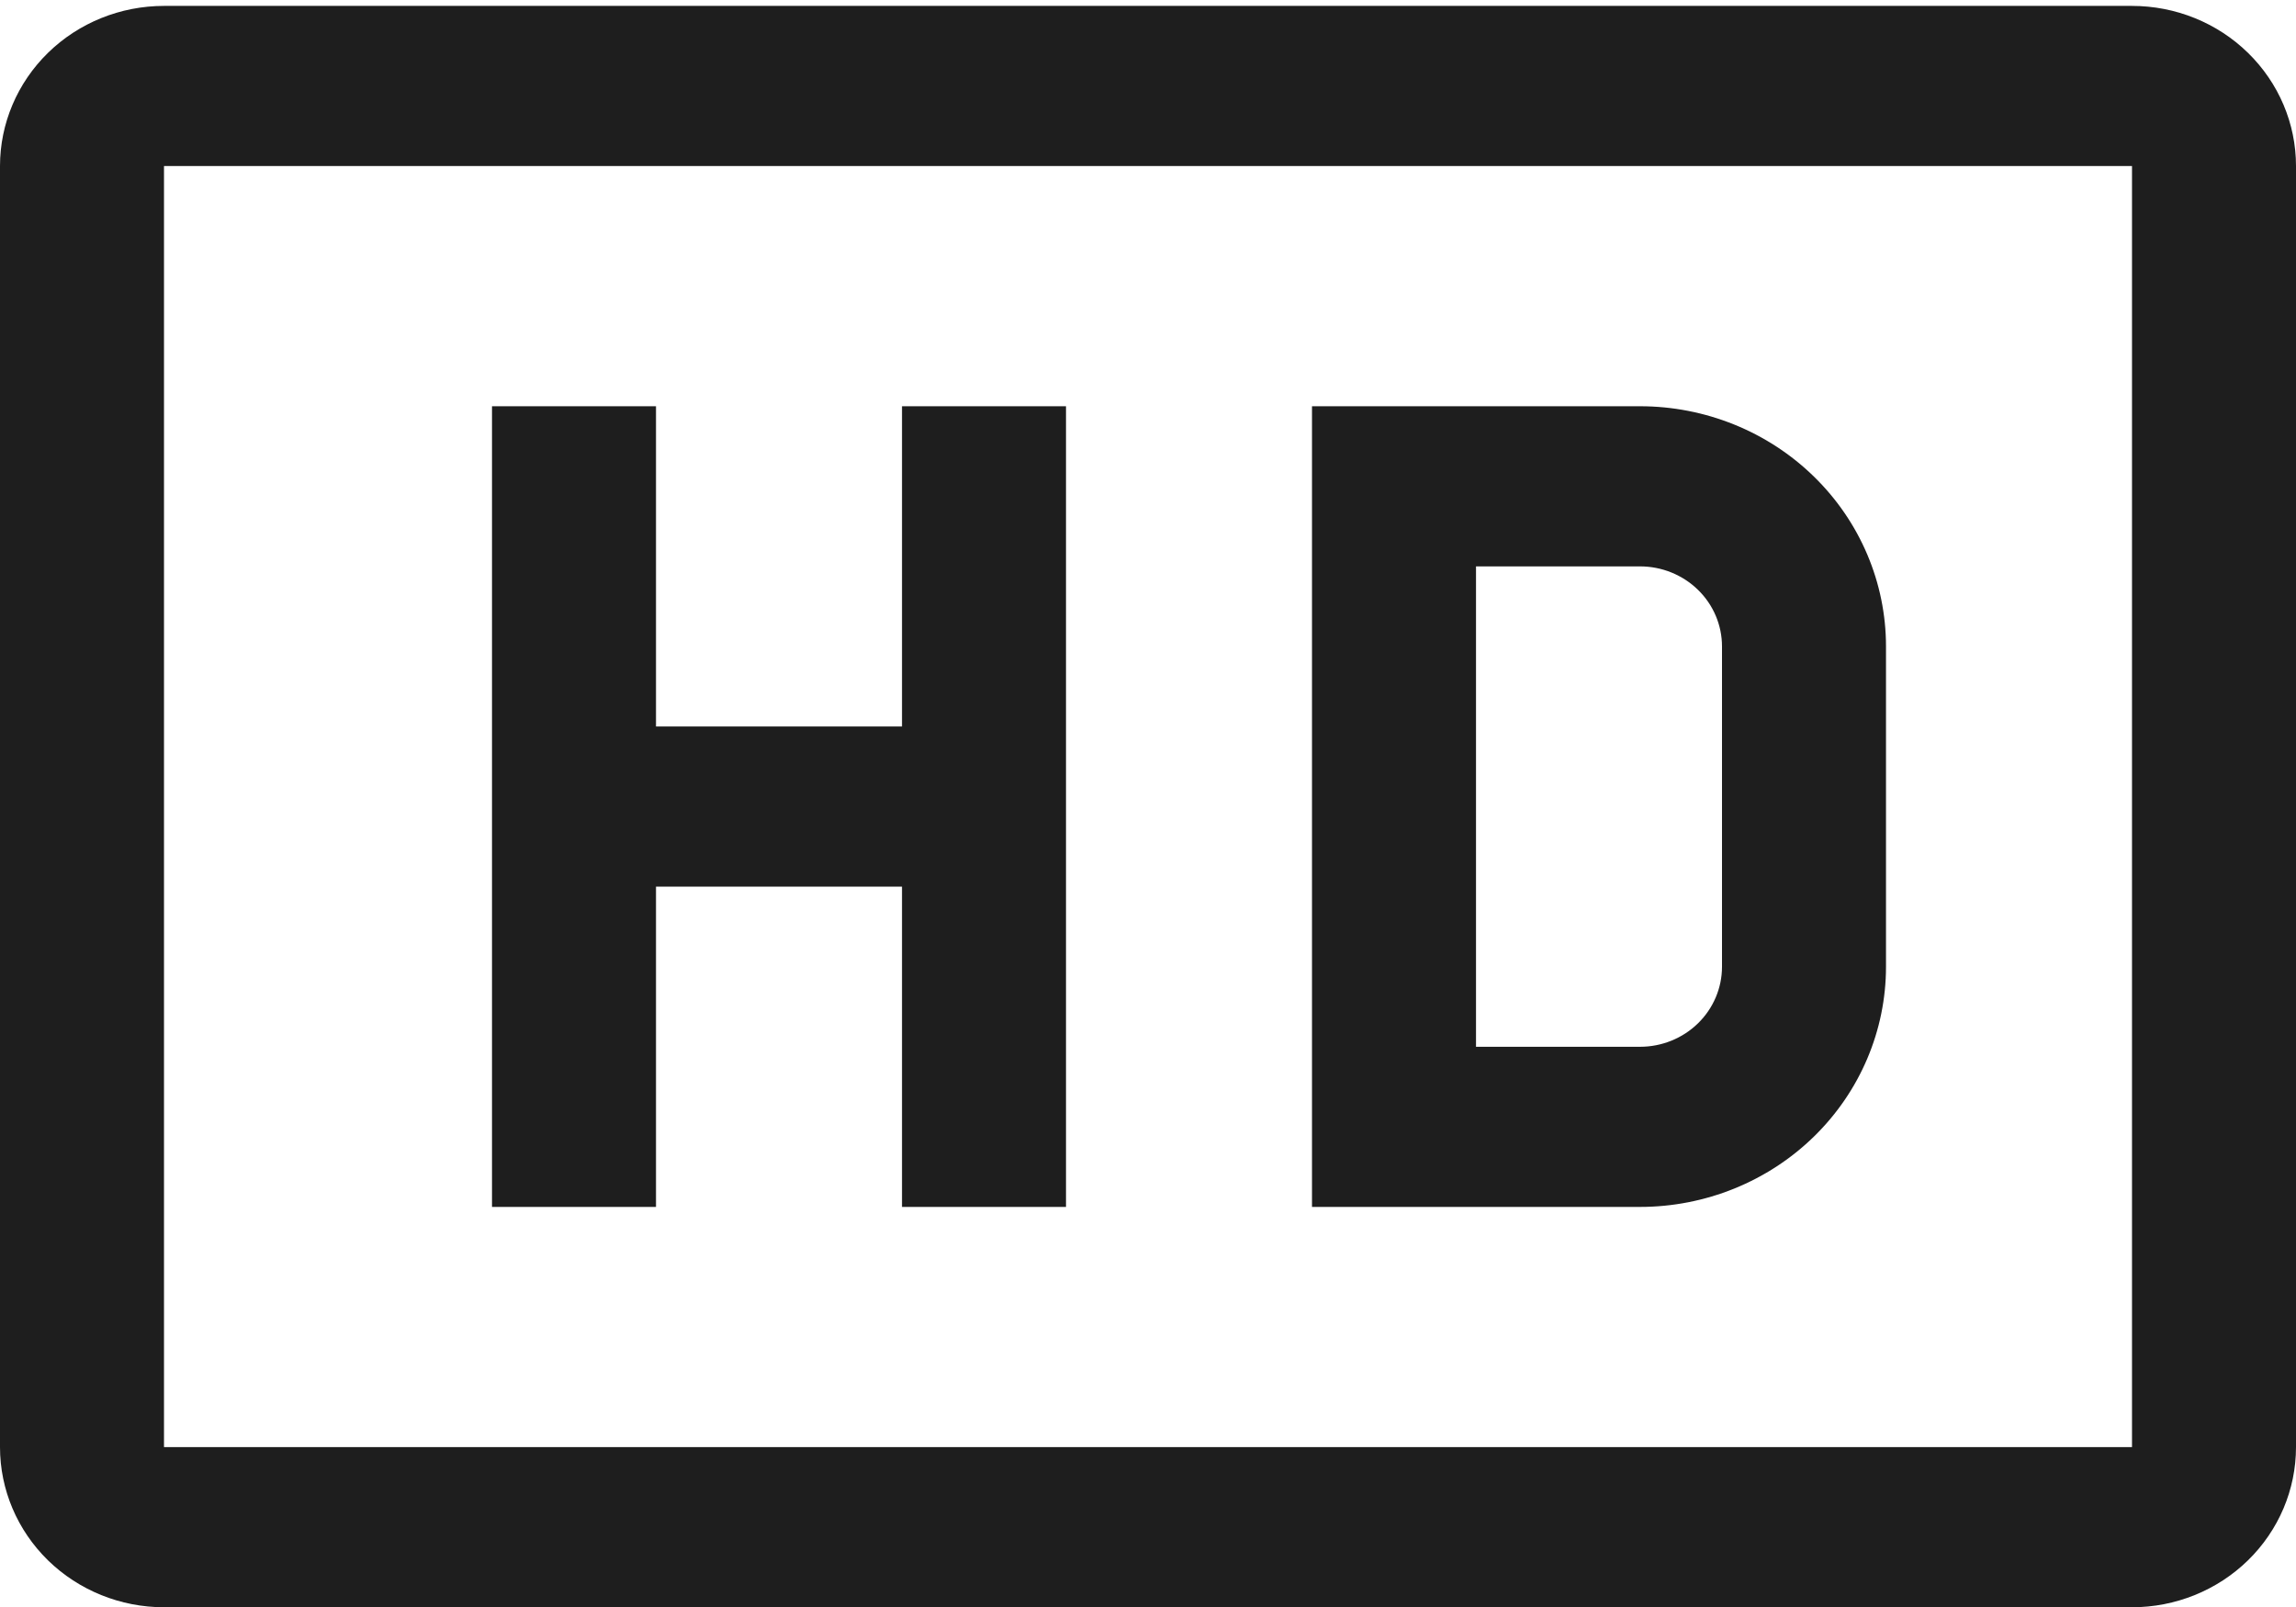
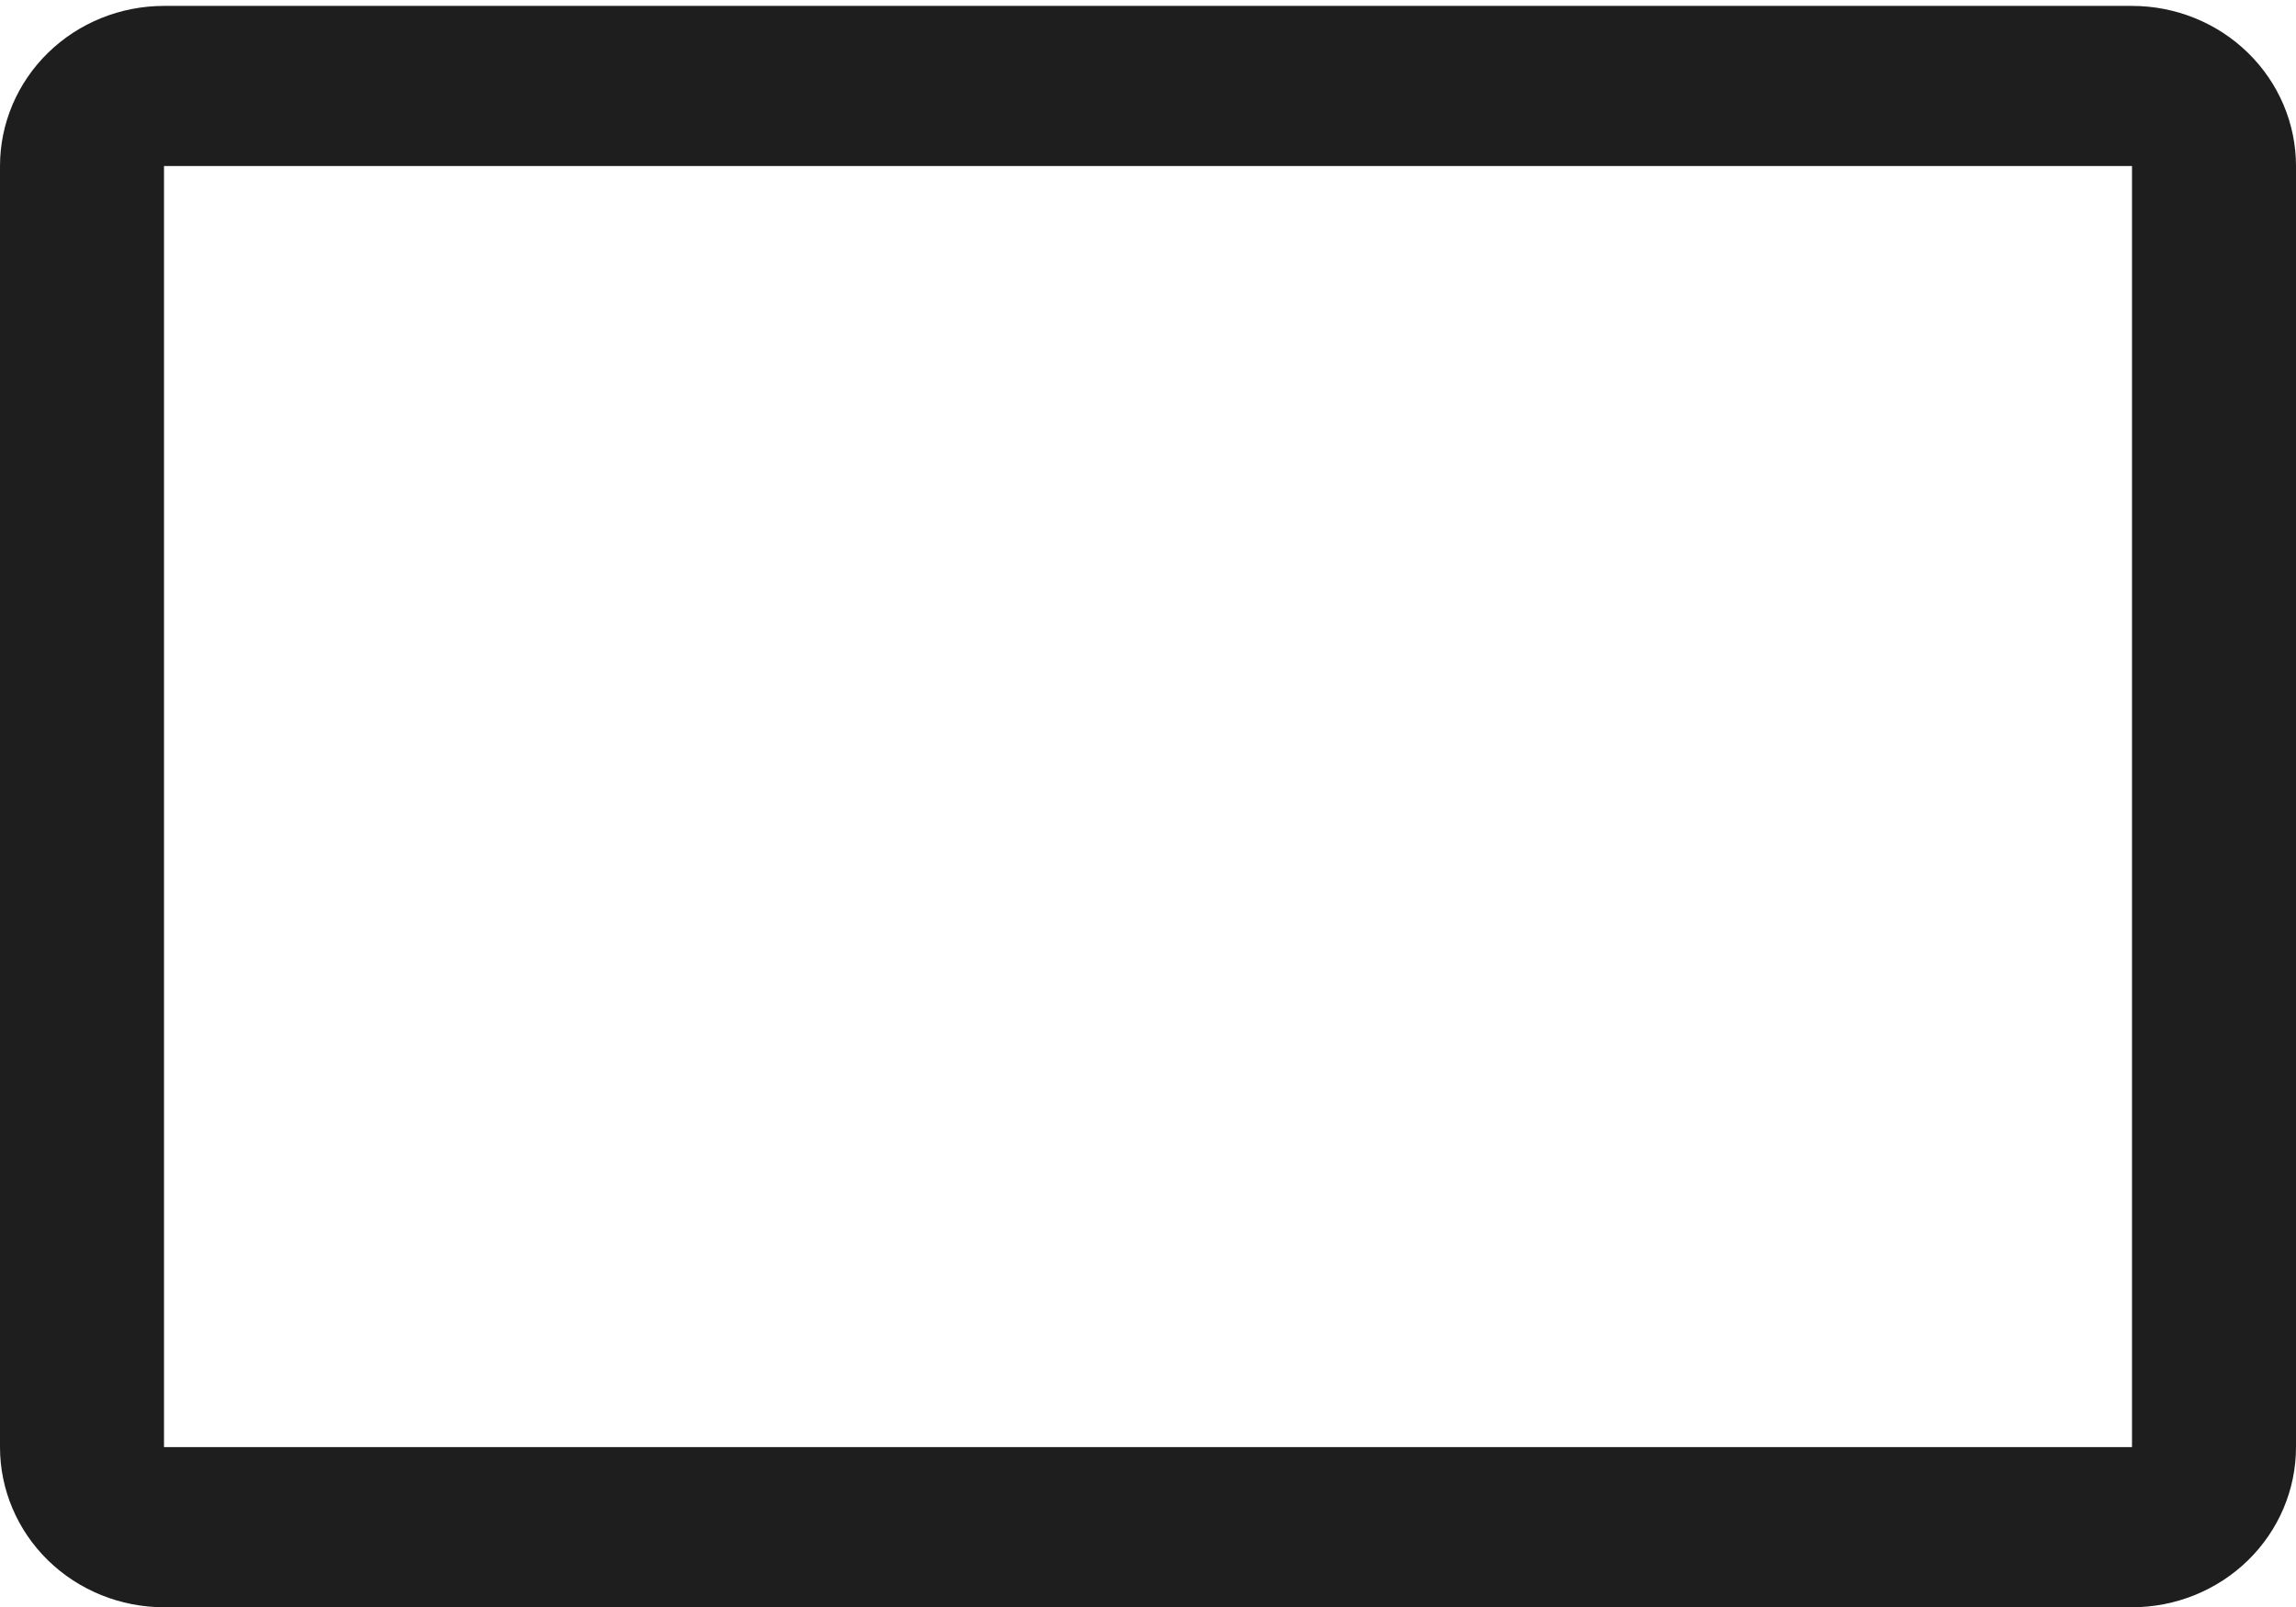
<svg xmlns="http://www.w3.org/2000/svg" width="70" height="49" viewBox="0 0 70 49" fill="none">
  <path d="M65 0.18H5C3.674 0.18 2.402 0.694 1.464 1.61C0.527 2.526 0 3.768 0 5.062V44.125C0 45.42 0.527 46.662 1.464 47.578C2.402 48.493 3.674 49.008 5 49.008H65C66.326 49.008 67.598 48.493 68.535 47.578C69.473 46.662 70 45.42 70 44.125V5.062C70 3.768 69.473 2.526 68.535 1.61C67.598 0.694 66.326 0.18 65 0.18ZM5 44.125V5.062H65V44.125H5Z" fill="#1E1E1E" />
-   <path d="M50 12.387H40V36.801H50C51.989 36.801 53.897 36.029 55.303 34.656C56.71 33.282 57.5 31.419 57.5 29.477V19.711C57.5 17.768 56.71 15.905 55.303 14.532C53.897 13.158 51.989 12.387 50 12.387ZM52.5 29.477C52.5 30.124 52.237 30.745 51.768 31.203C51.299 31.661 50.663 31.918 50 31.918H45V17.27H50C50.663 17.27 51.299 17.527 51.768 17.985C52.237 18.442 52.5 19.063 52.5 19.711V29.477ZM27.5 12.387V22.152H20V12.387H15V36.801H20V27.035H27.5V36.801H32.5V12.387H27.5Z" fill="#1E1E1E" />
</svg>